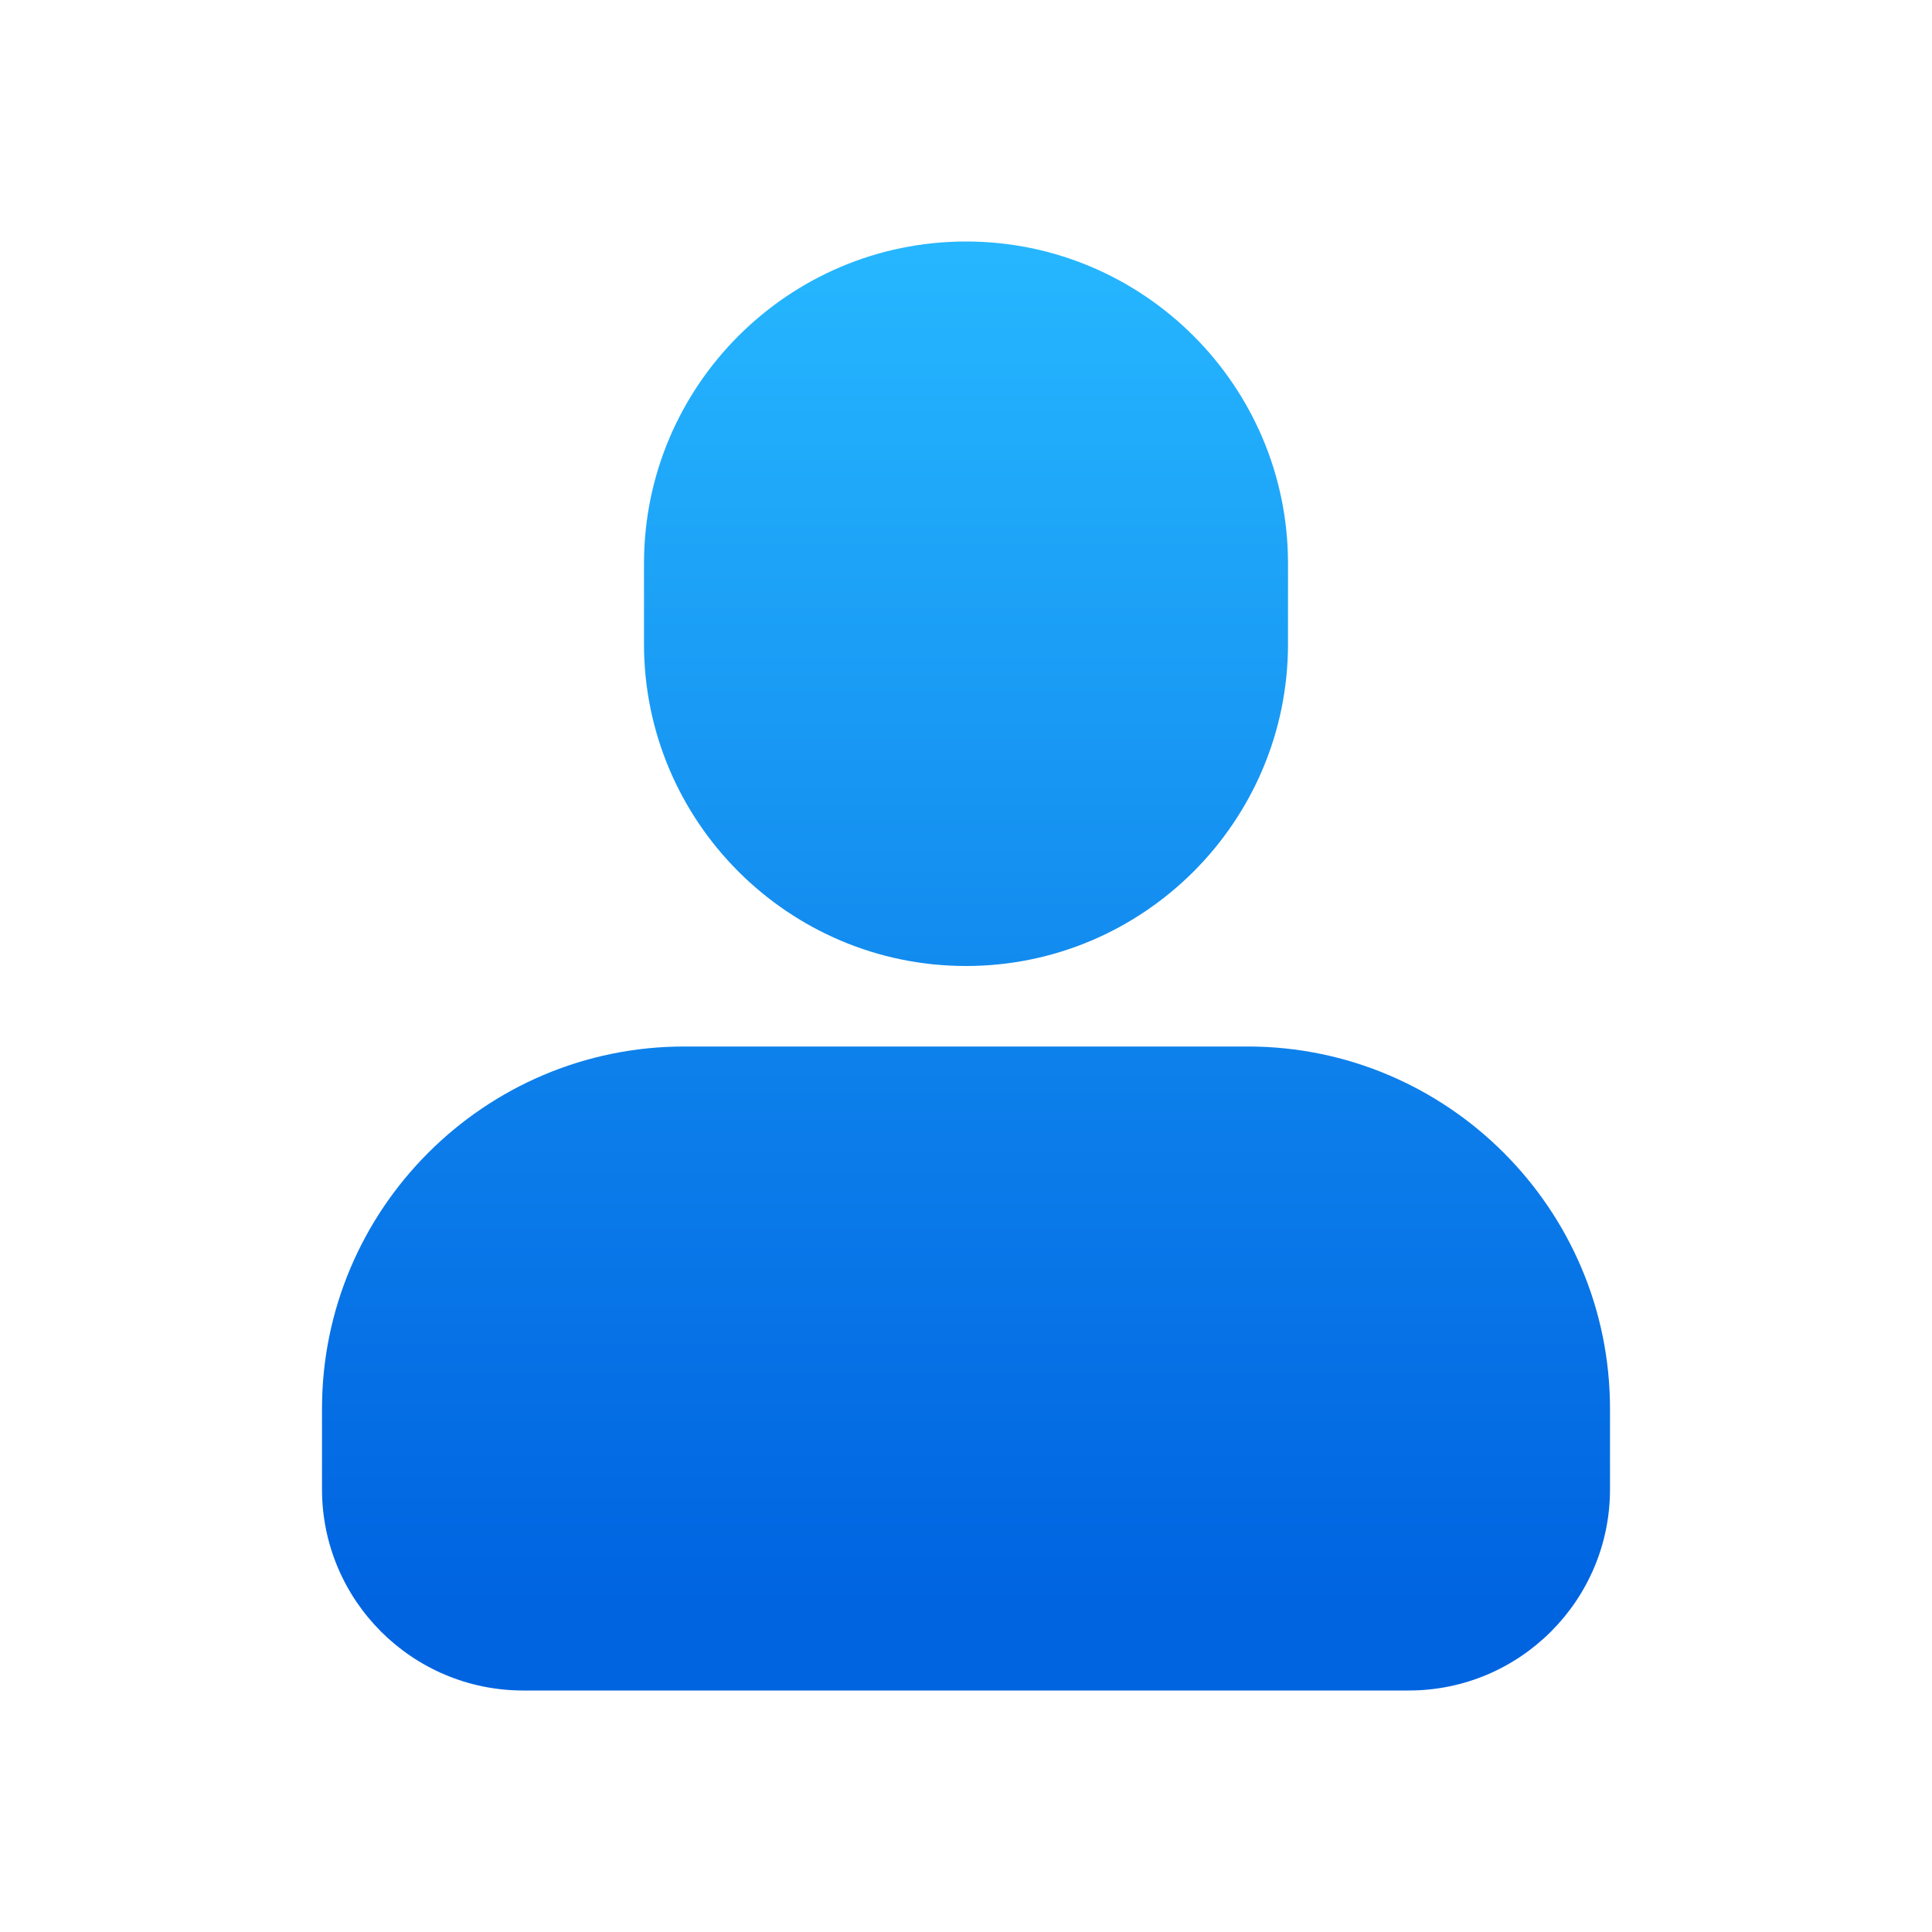
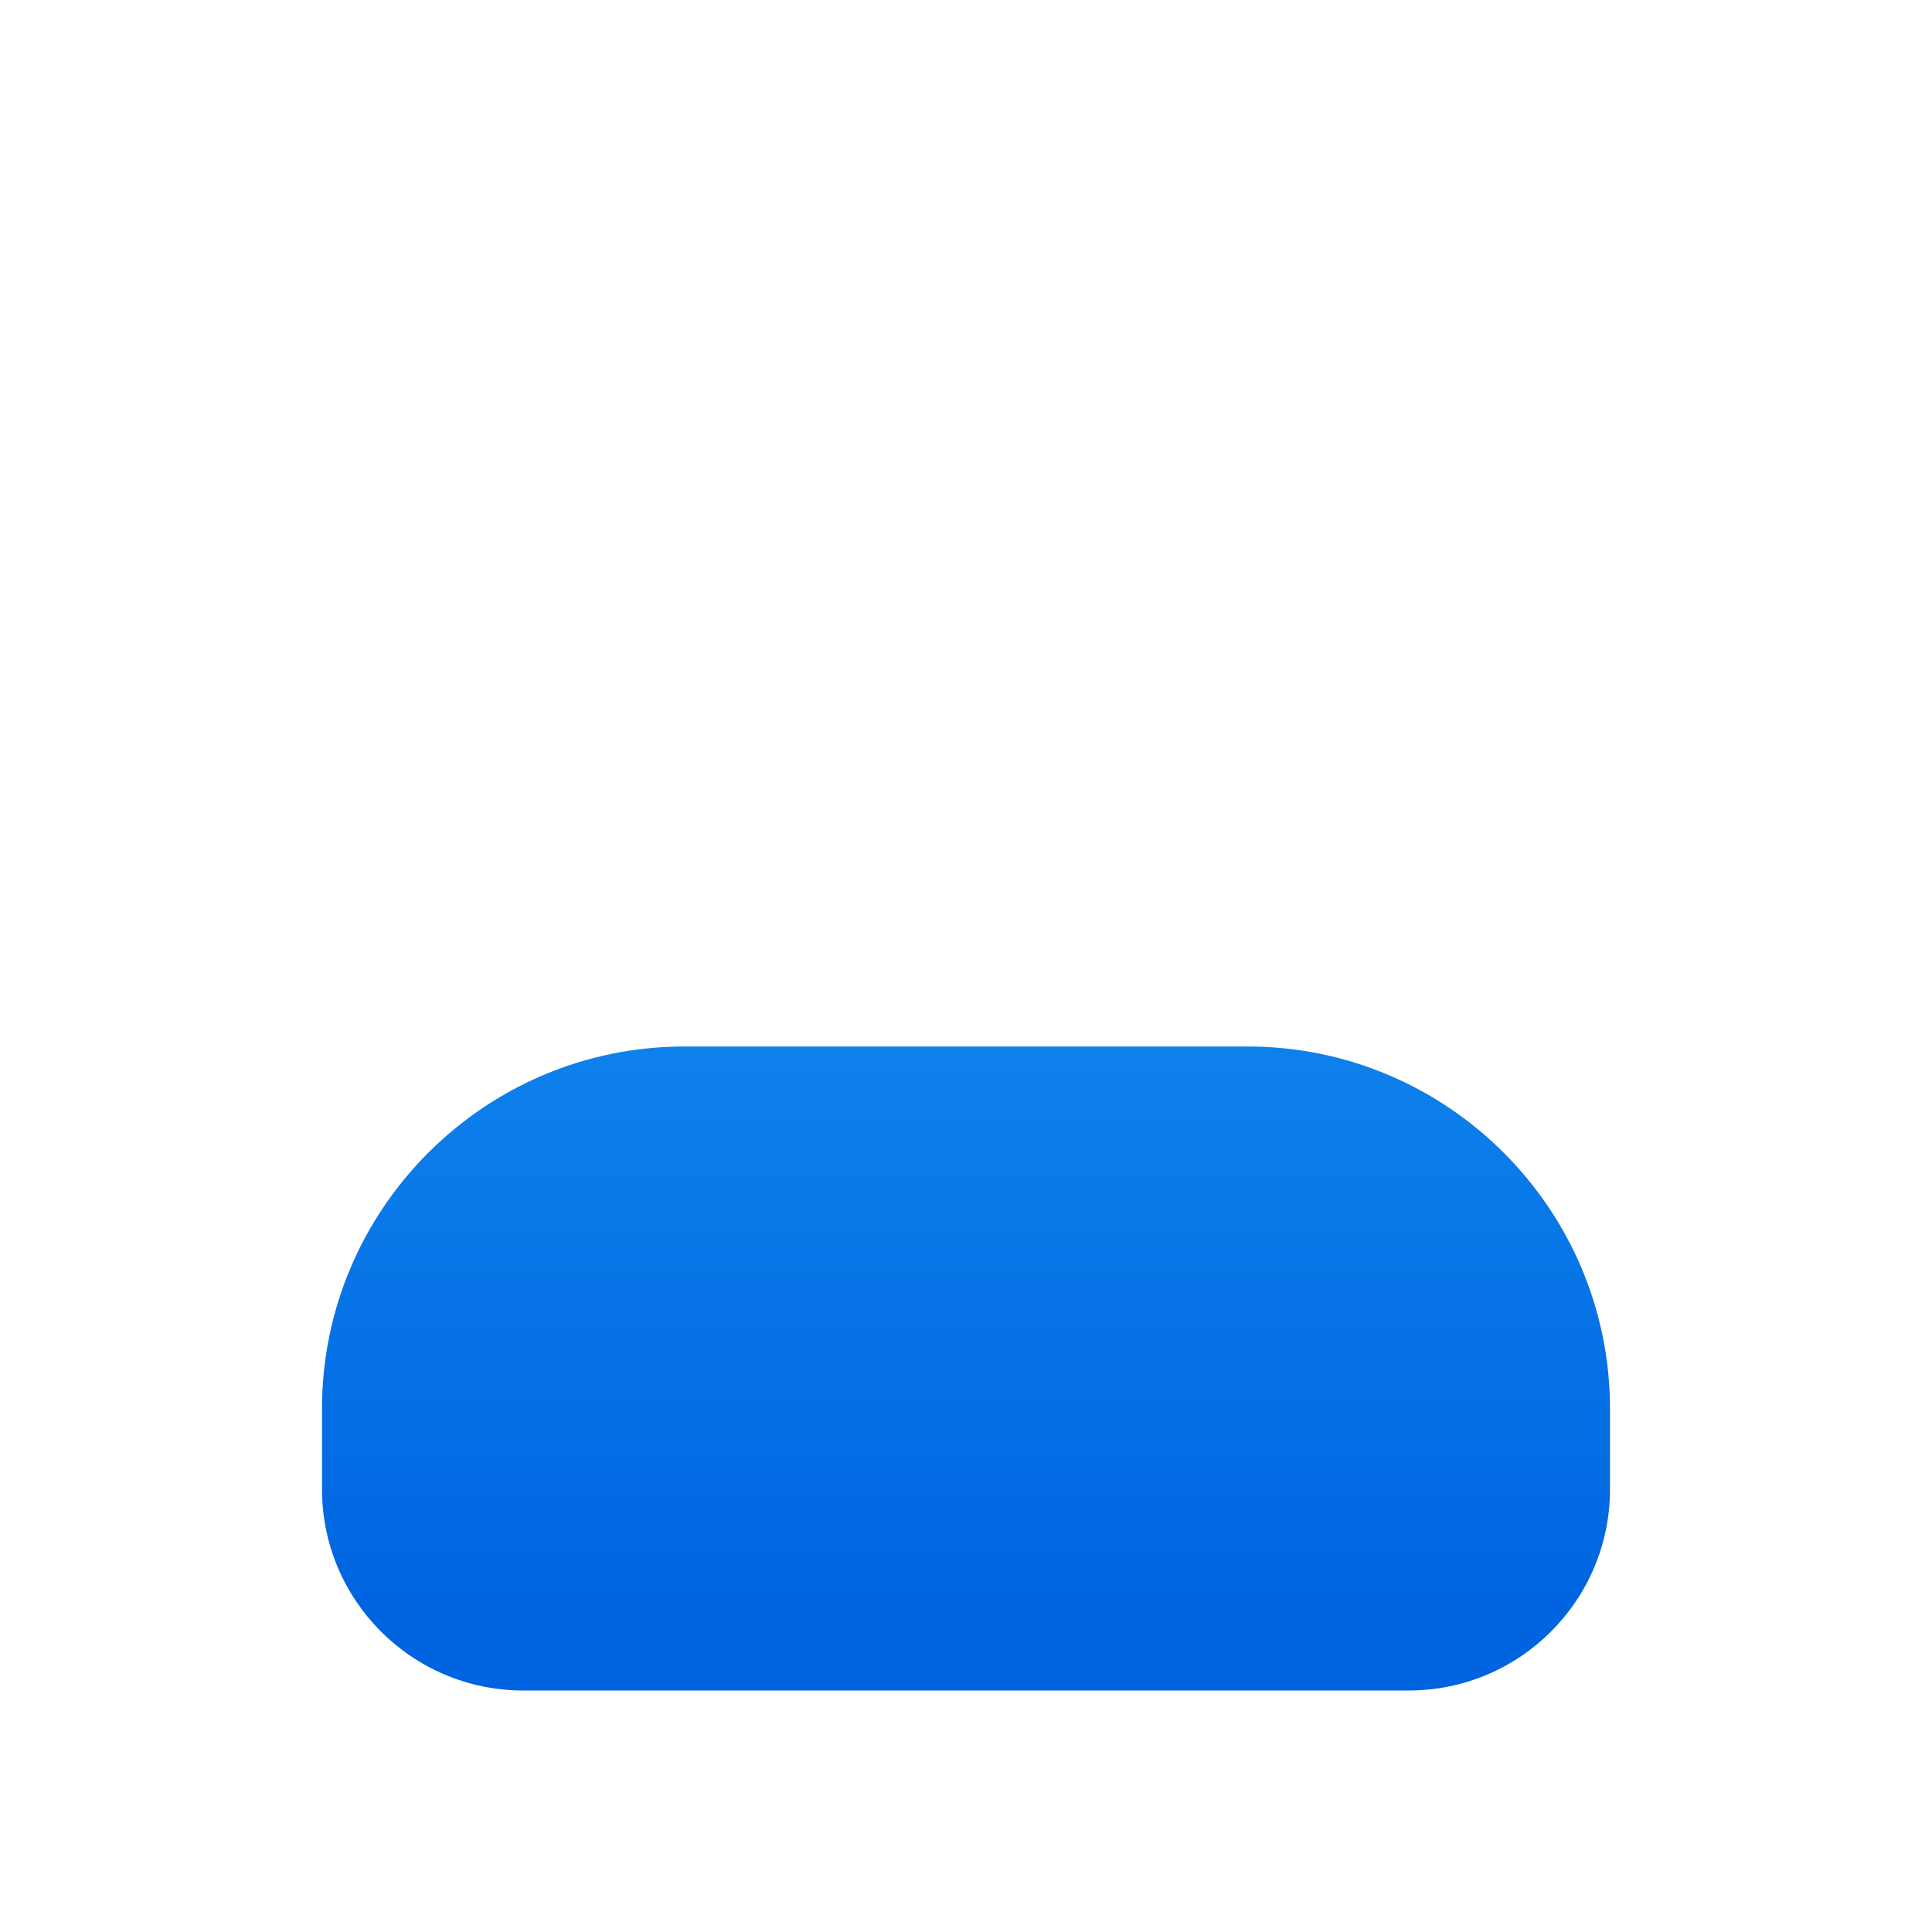
<svg xmlns="http://www.w3.org/2000/svg" width="72" height="72" viewBox="0 0 72 72" fill="none">
  <g id="Gradient">
-     <path id="Vector" d="M24 24V21C24 14.385 29.385 9 36 9C42.615 9 48 14.385 48 21V24C48 30.615 42.615 36 36 36C29.385 36 24 30.615 24 24Z" fill="url(#paint0_linear_1173_34700)" />
    <path id="Vector_2" d="M60 52.5V55.5C60 59.64 56.64 63 52.5 63H19.5C15.36 63 12 59.64 12 55.5V52.5C12 45.06 18.06 39 25.5 39H46.5C53.94 39 60 45.06 60 52.5Z" fill="url(#paint1_linear_1173_34700)" />
  </g>
  <defs>
    <linearGradient id="paint0_linear_1173_34700" x1="36" y1="8.574" x2="36" y2="59.754" gradientUnits="userSpaceOnUse">
      <stop offset="0.006" stop-color="#26B7FF" />
      <stop offset="1" stop-color="#0064E1" />
    </linearGradient>
    <linearGradient id="paint1_linear_1173_34700" x1="36" y1="2.22601e-07" x2="36" y2="59.754" gradientUnits="userSpaceOnUse">
      <stop offset="0.006" stop-color="#26B7FF" />
      <stop offset="1" stop-color="#0064E1" />
    </linearGradient>
  </defs>
</svg>